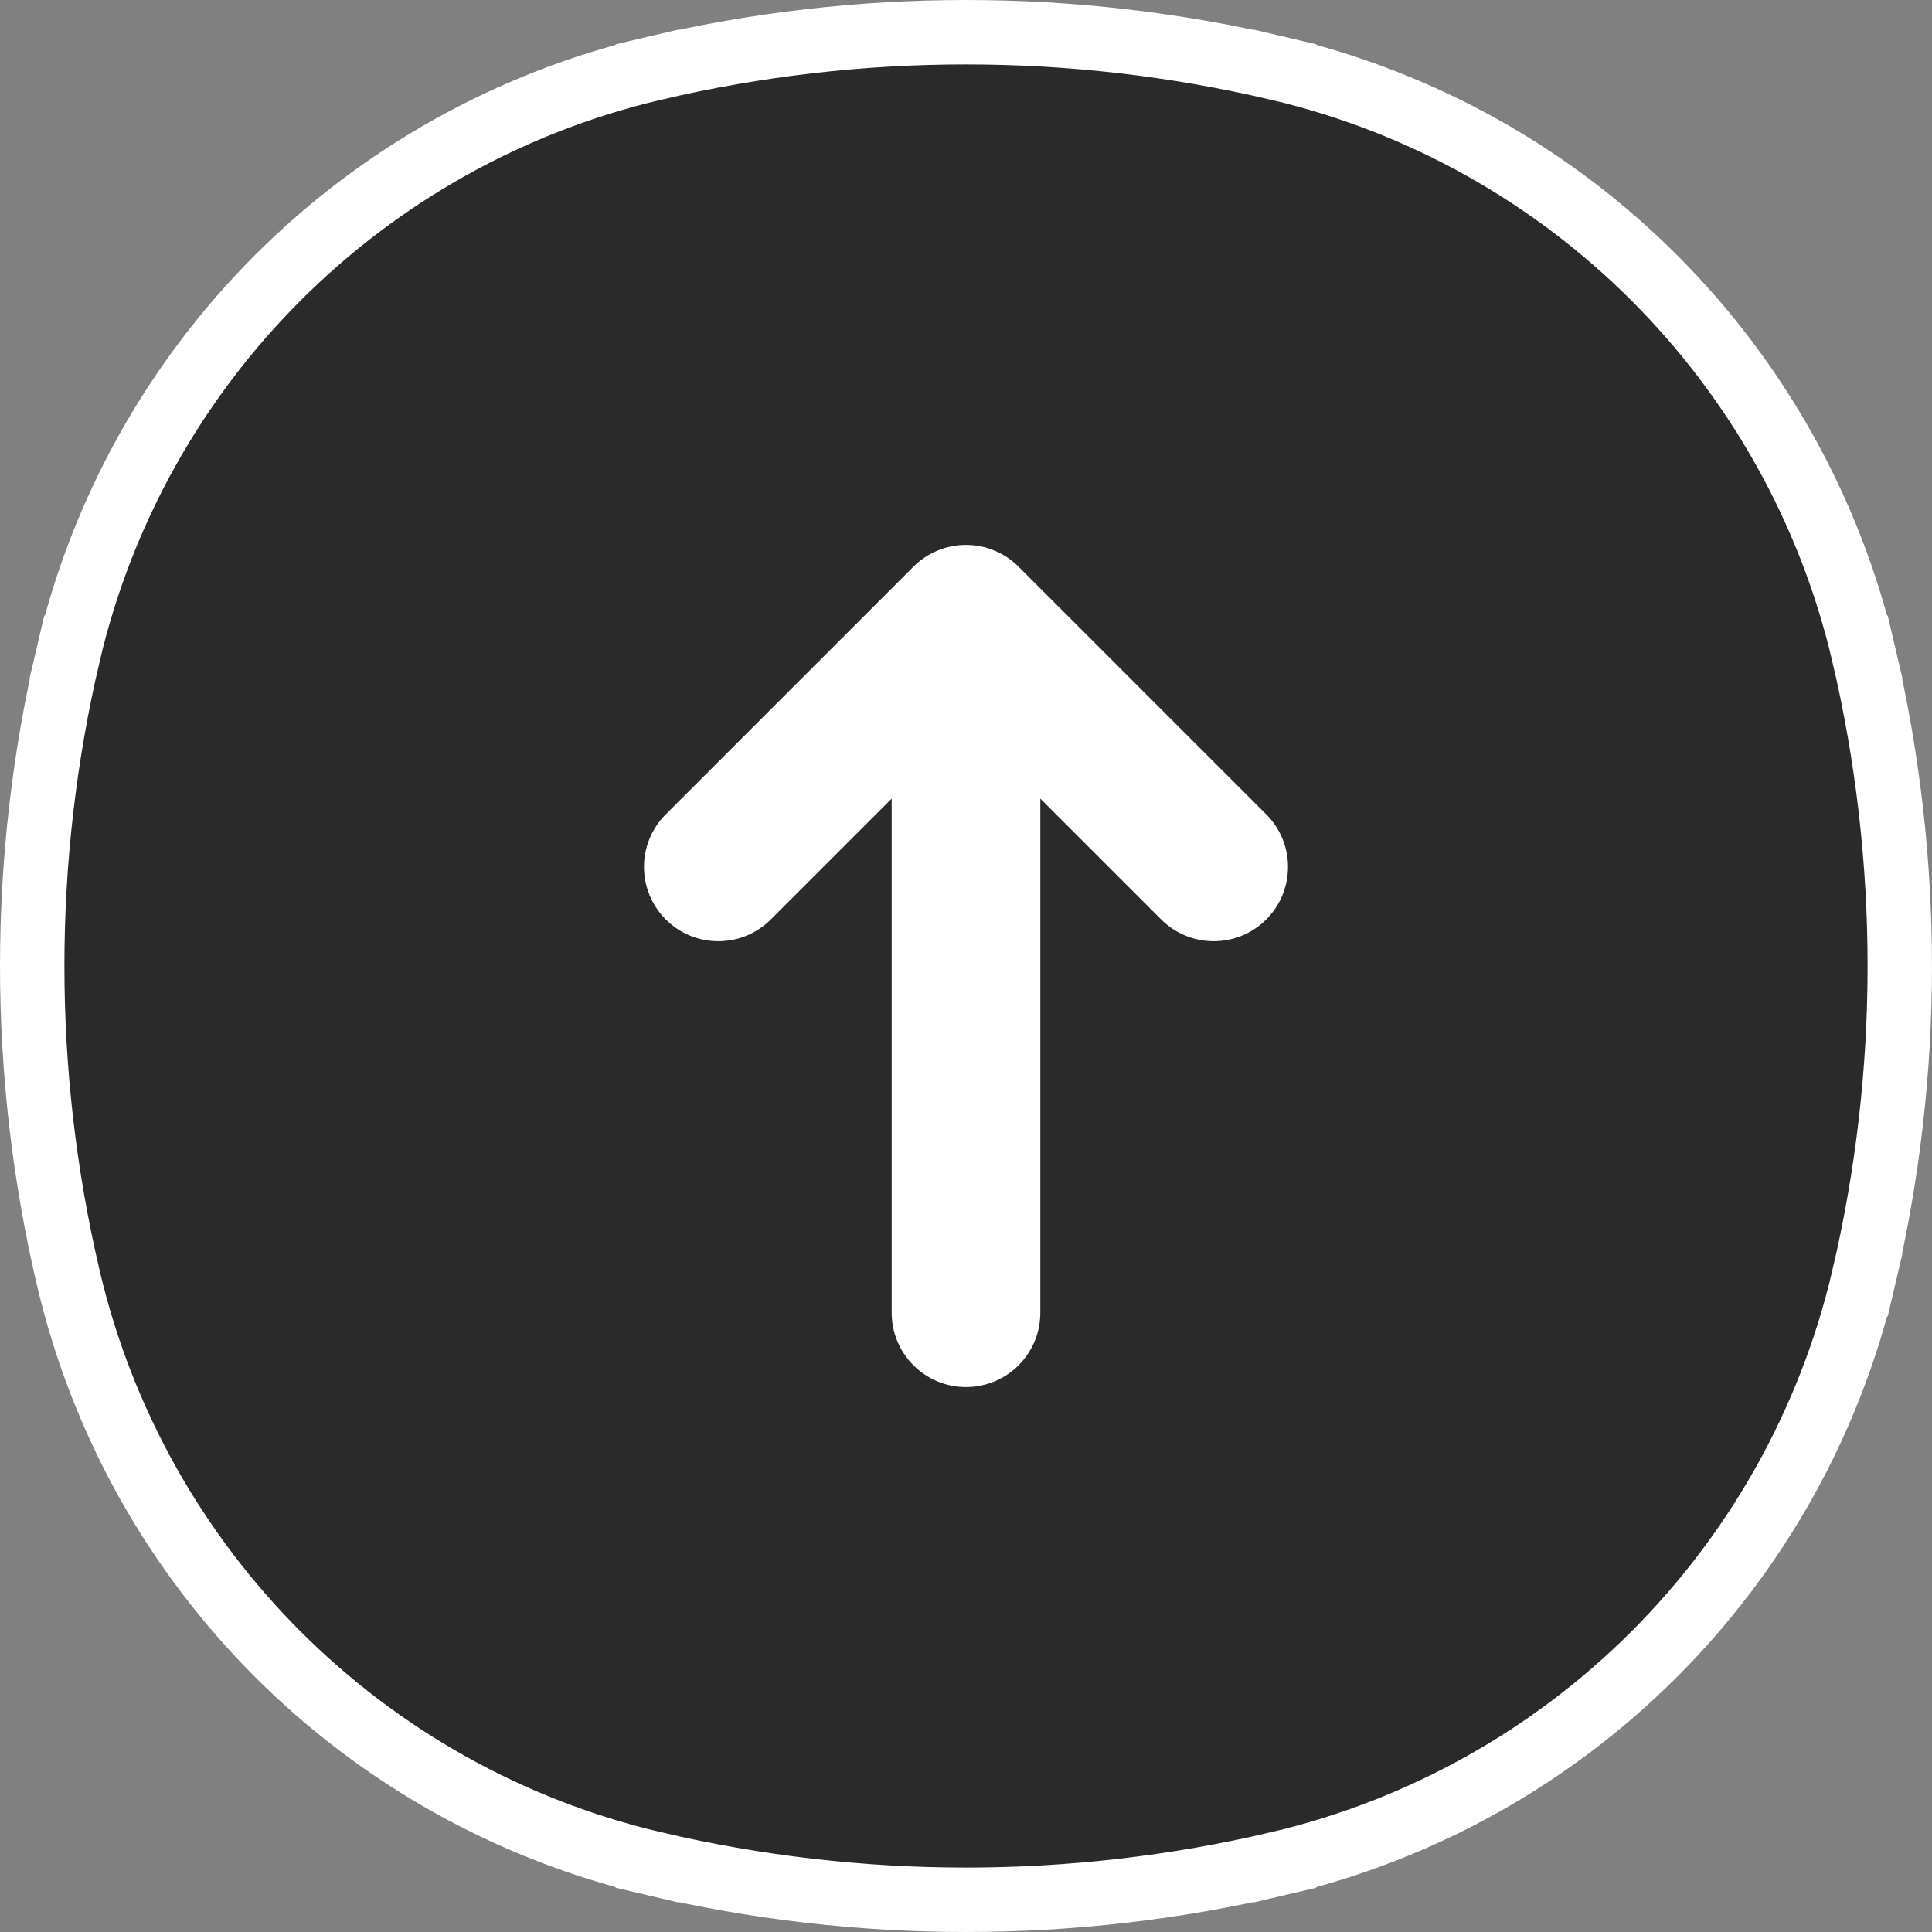
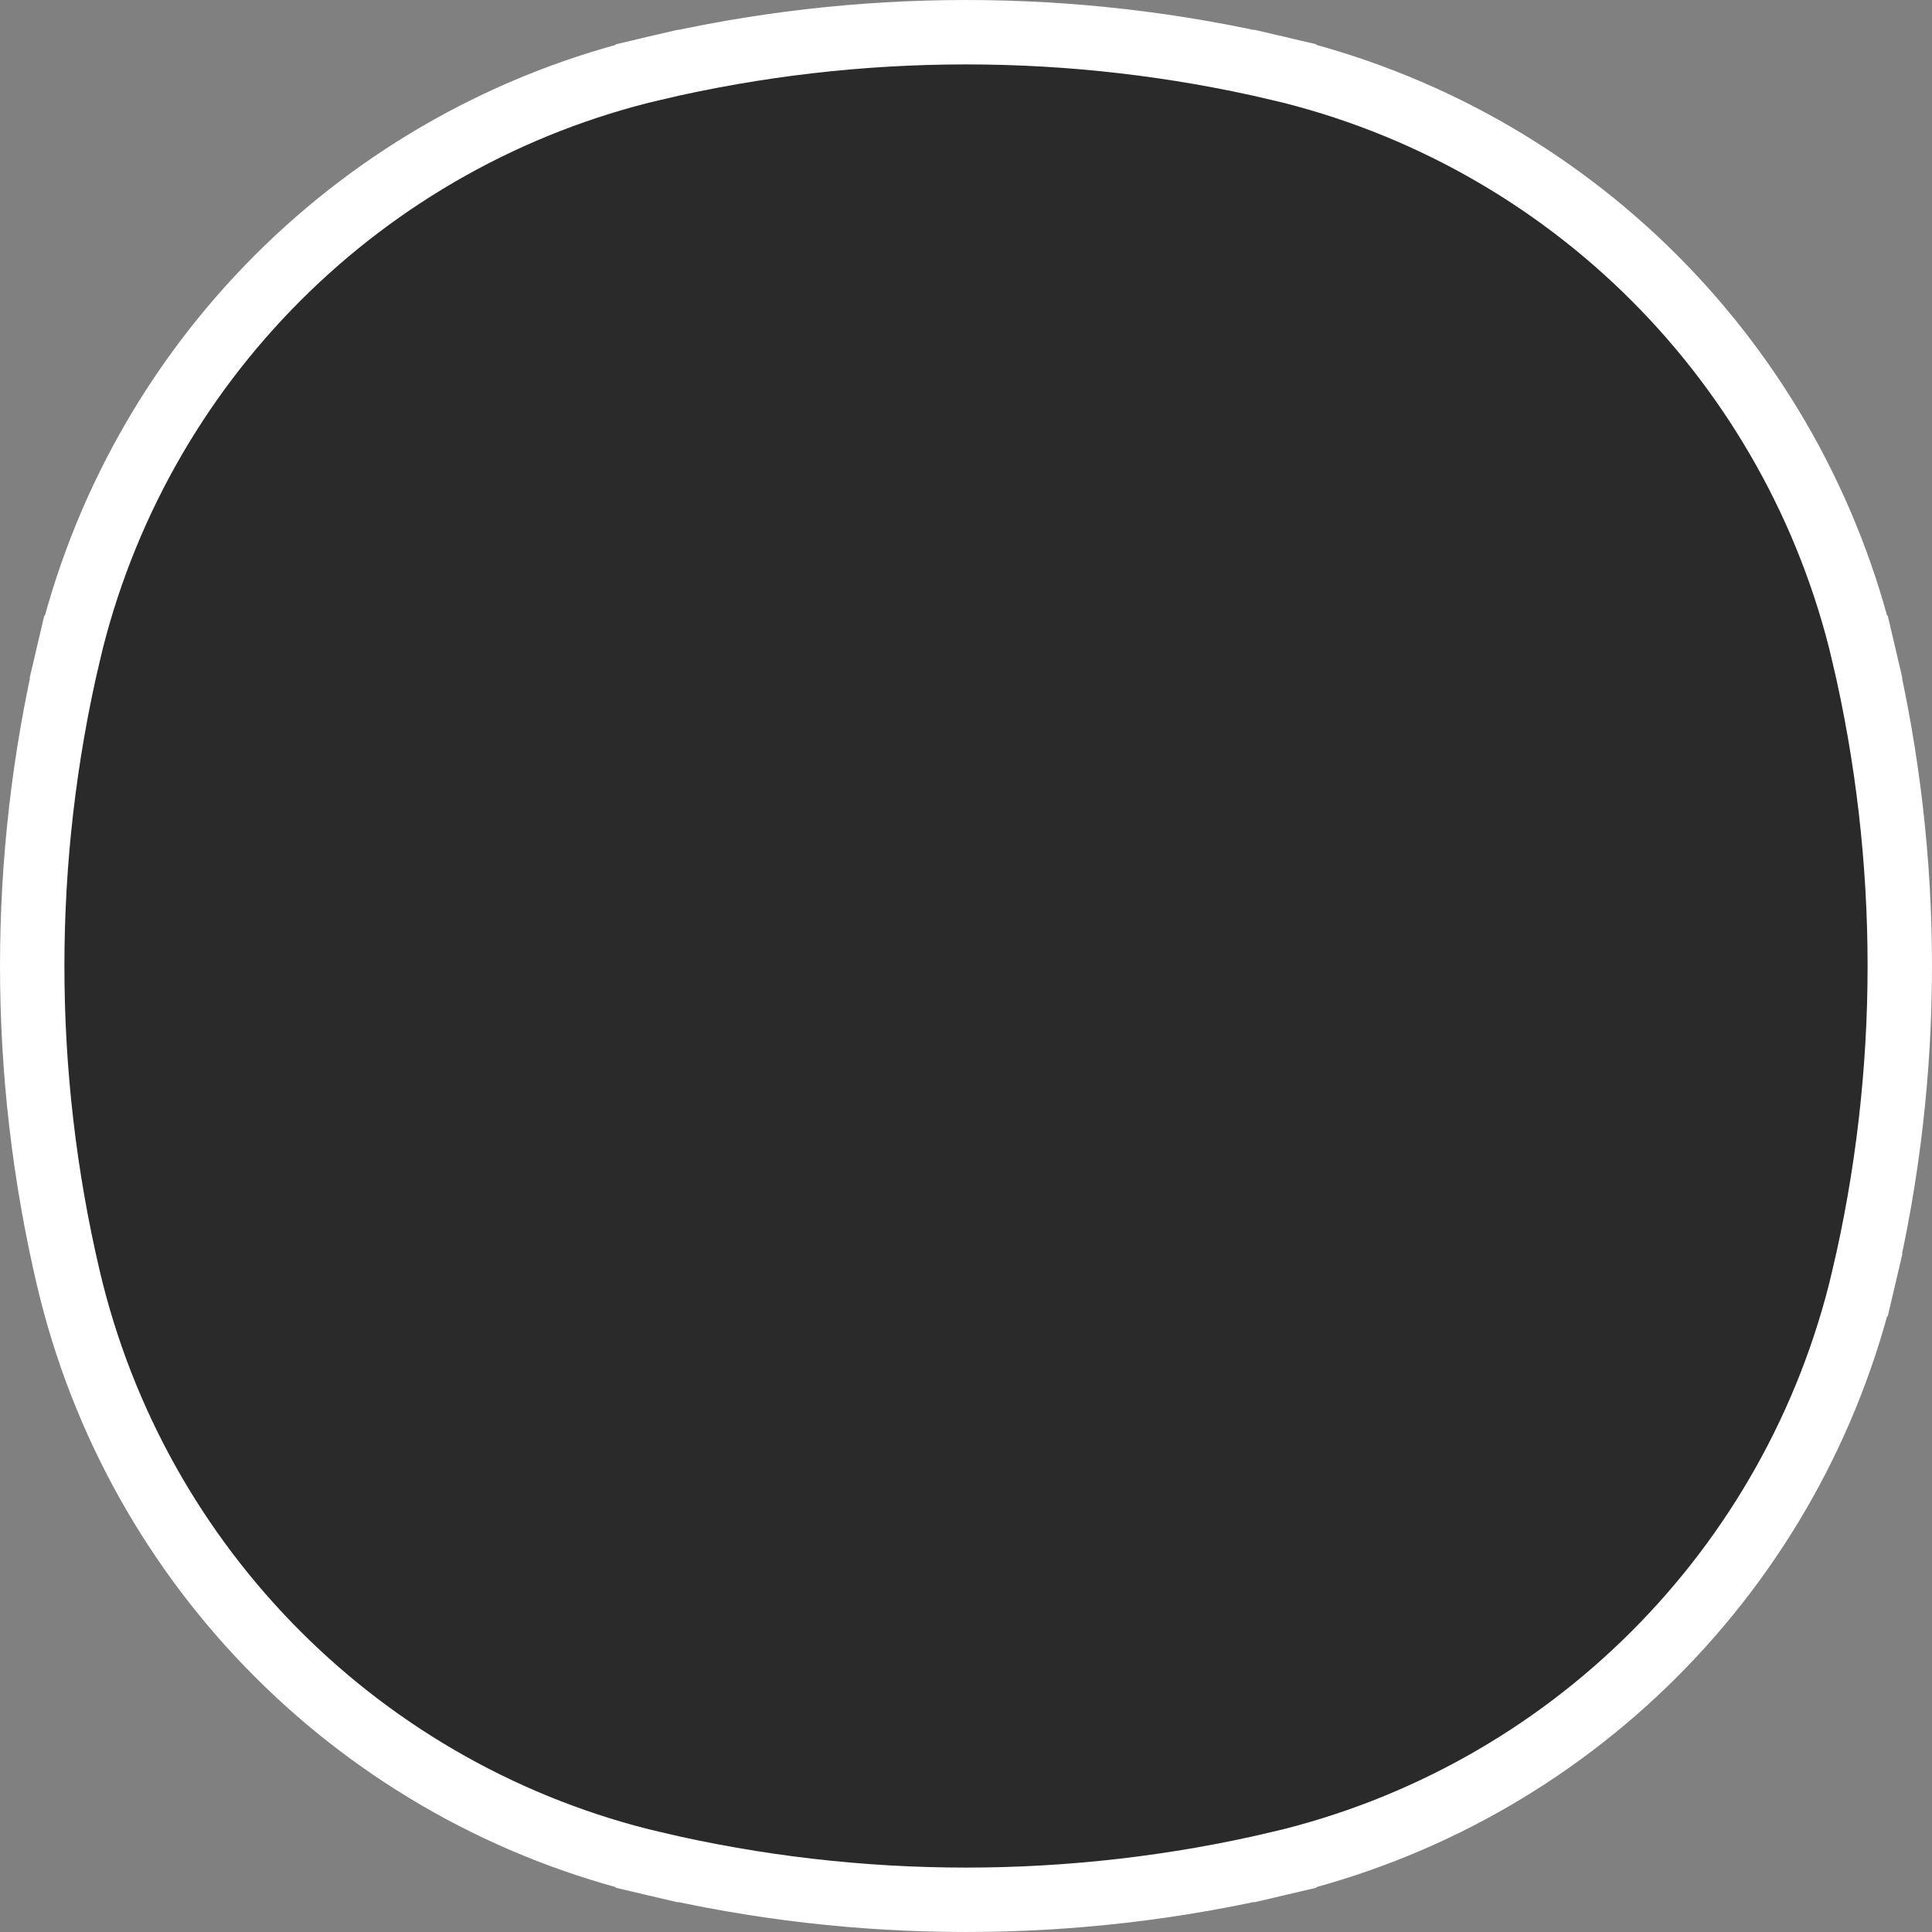
<svg xmlns="http://www.w3.org/2000/svg" width="60" height="60" viewBox="0 0 60 60" fill="none">
  <rect x="0" y="0" width="60" height="60" fill="#808080" stroke="none" />
  <path d="M20.318 2.12C26.686 0.627 33.314 0.627 39.682 2.12L39.91 1.148L39.682 2.12C48.712 4.238 55.762 11.289 57.88 20.318L58.853 20.09L57.88 20.318C59.373 26.686 59.373 33.314 57.88 39.682L58.853 39.91L57.88 39.682C55.762 48.712 48.712 55.762 39.682 57.88L39.91 58.853L39.682 57.88C33.314 59.373 26.686 59.373 20.318 57.88L20.09 58.853L20.318 57.88C11.289 55.762 4.238 48.712 2.12 39.682C0.627 33.314 0.627 26.686 2.12 20.318L1.147 20.09L2.12 20.318C4.238 11.289 11.289 4.238 20.318 2.12L20.09 1.149L20.318 2.12Z" fill="#2A2A2A" stroke="white" stroke-width="2" />
-   <path fill-rule="evenodd" clip-rule="evenodd" d="M20.676 28.555C19.775 27.654 19.775 26.193 20.676 25.291L28.368 17.599C28.801 17.166 29.388 16.923 30 16.923C30.612 16.923 31.199 17.166 31.632 17.599L39.324 25.291C40.225 26.193 40.225 27.654 39.324 28.555C38.423 29.456 36.962 29.456 36.061 28.555L32.308 24.802V40.769C32.308 42.044 31.274 43.077 30 43.077C28.726 43.077 27.692 42.044 27.692 40.769V24.802L23.939 28.555C23.038 29.456 21.577 29.456 20.676 28.555Z" fill="white" />
</svg>